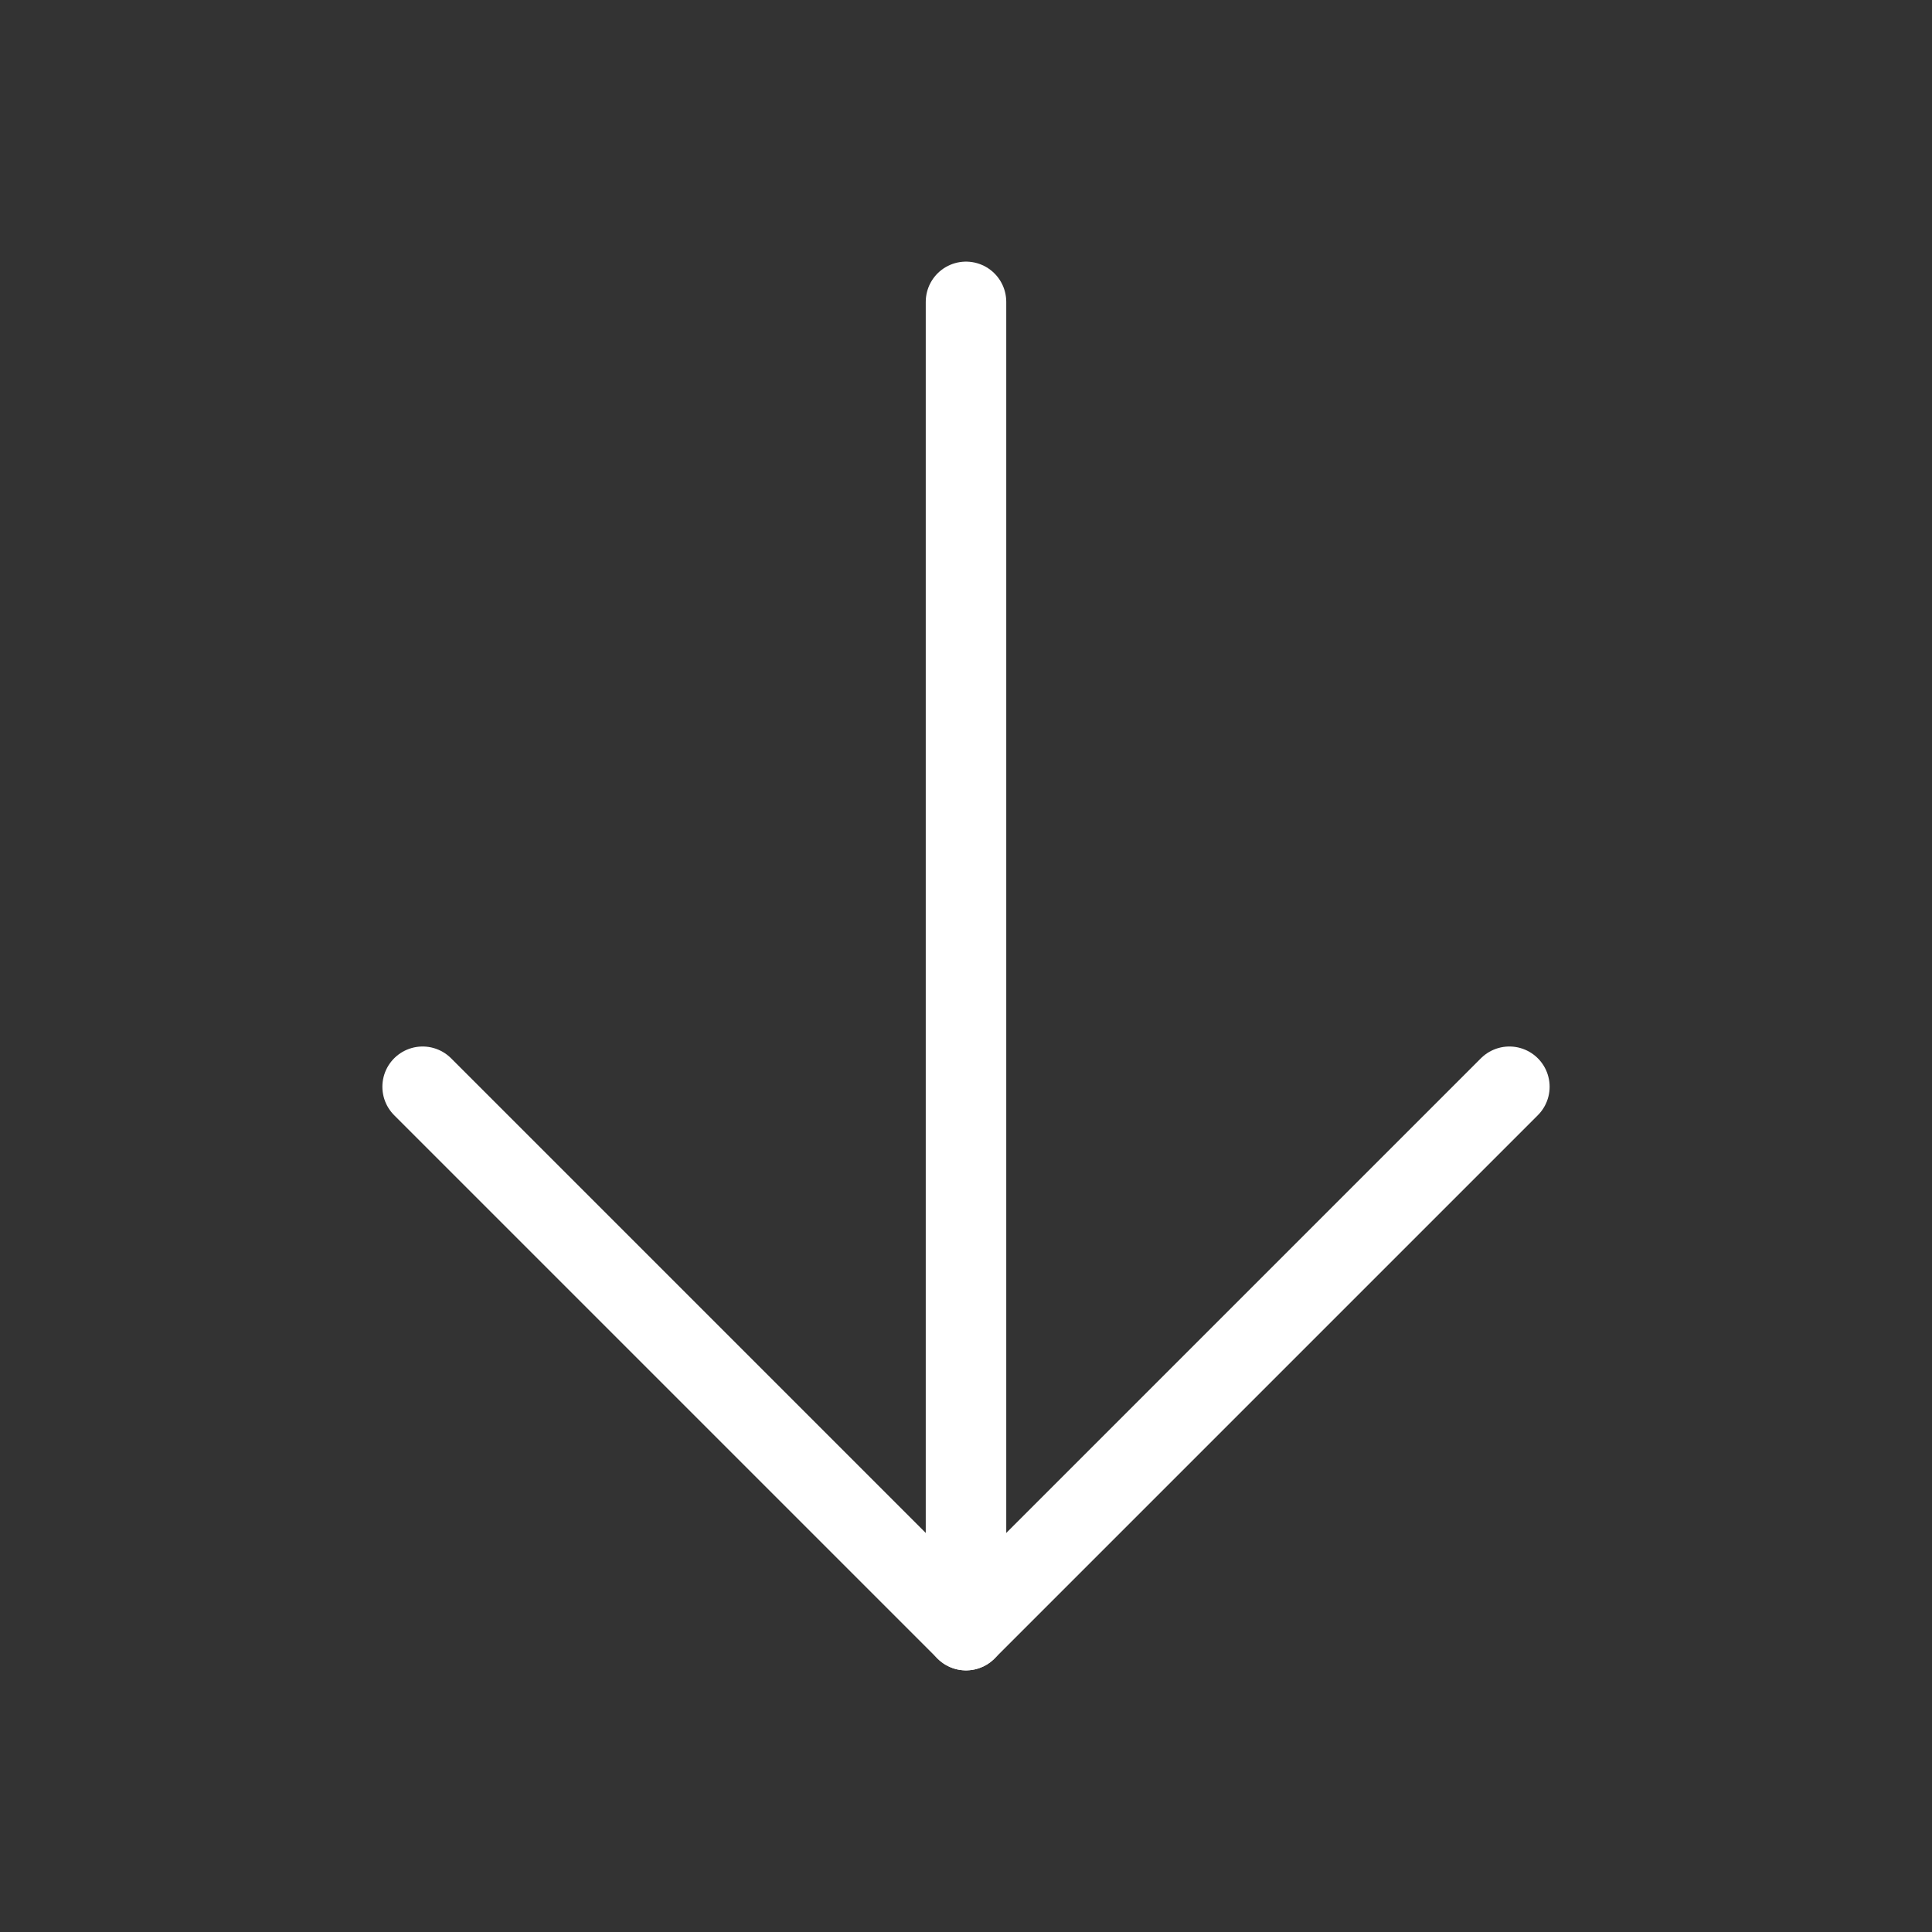
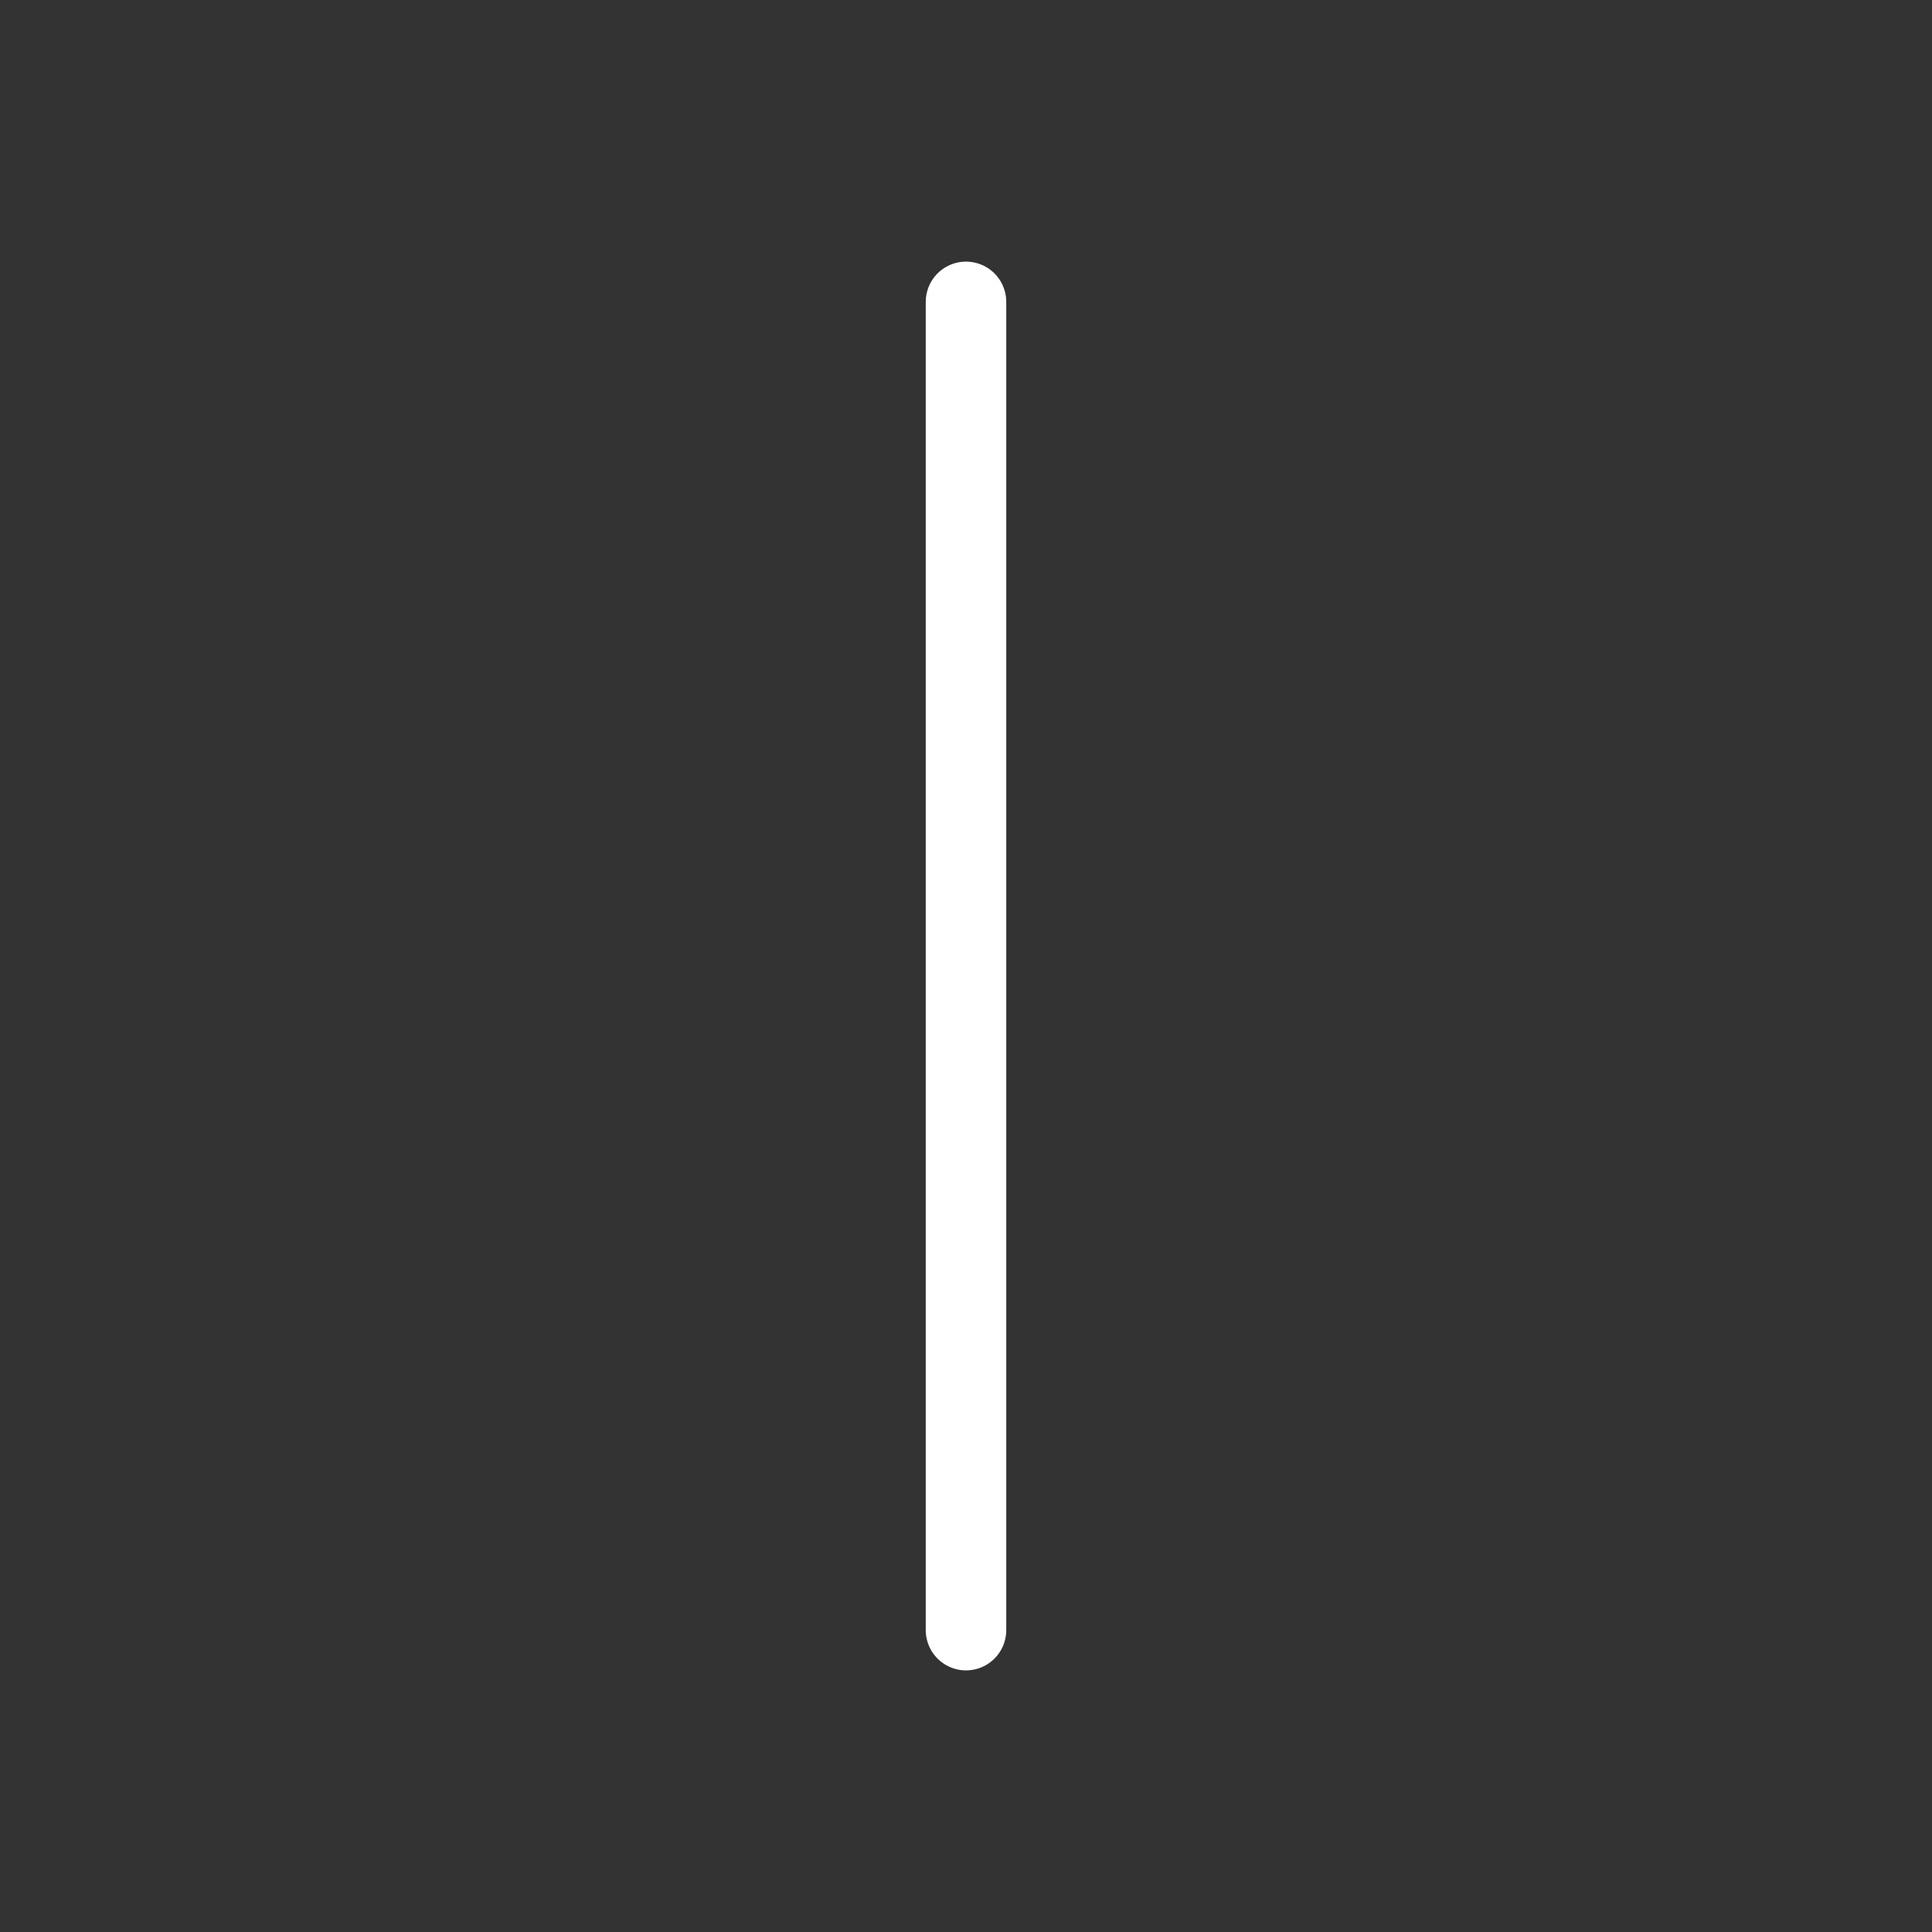
<svg xmlns="http://www.w3.org/2000/svg" width="48" height="48" viewBox="0 0 48 48" fill="none">
  <rect x="0" y="0" width="48" height="48" fill="#333333" stroke="none" />
  <g clip-path="url(#clip0_736_236)">
    <path d="M24 7.5V40.5" stroke="white" stroke-width="2" stroke-linecap="round" stroke-linejoin="round" />
-     <path d="M10.5 27L24 40.5L37.5 27" stroke="white" stroke-width="2" stroke-linecap="round" stroke-linejoin="round" />
  </g>
  <defs>
    <clipPath id="clip0_736_236">
      <rect width="48" height="48" fill="white" />
    </clipPath>
  </defs>
</svg>